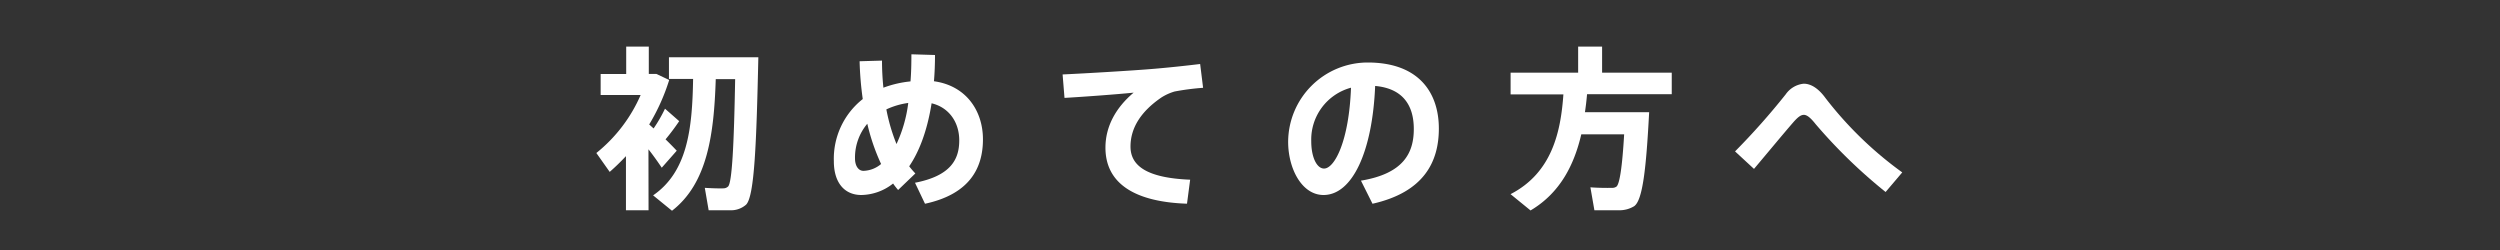
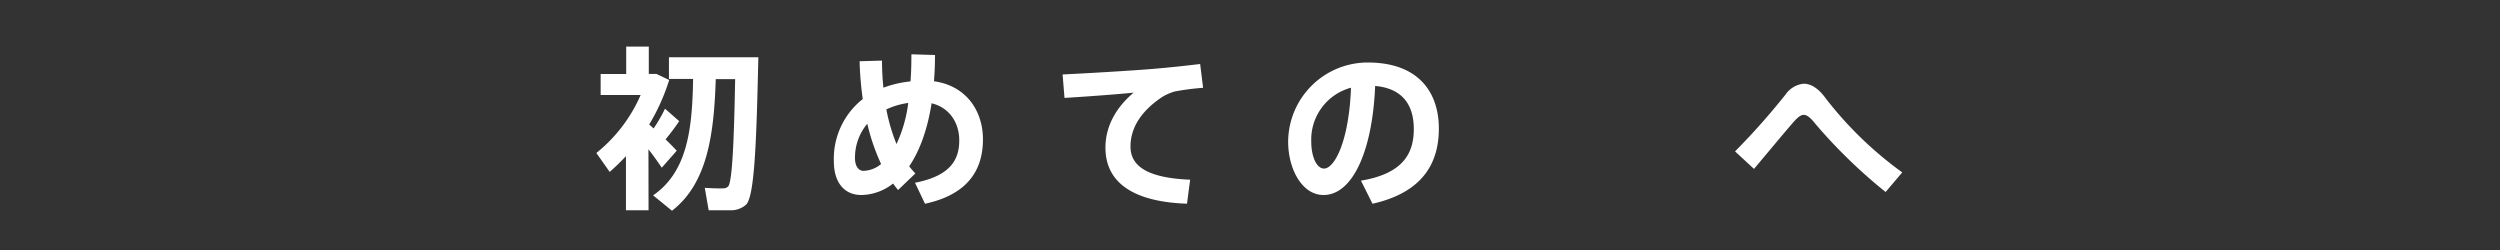
<svg xmlns="http://www.w3.org/2000/svg" viewBox="0 0 500 50">
  <rect x="0" y="0" width="500" height="50" fill="#333333" stroke="none" />
  <defs>
    <style>.cls-1{fill:none;}.cls-2{fill:#fff;}</style>
  </defs>
  <title>title</title>
  <g id="レイヤー_2" data-name="レイヤー 2">
    <g id="copy">
      <rect class="cls-1" width="500" height="50" />
      <path class="cls-2" d="M129.71,42.05h-4.52V31.23q-1.57,1.68-3.25,3.15l-2.67-3.78A30.4,30.4,0,0,0,128.13,19h-8v-4.2h5.11V9.32h4.52v5.46h1.5L133.84,16a40.58,40.58,0,0,1-4,8.89l.88.8A29.07,29.07,0,0,0,133,21.74l2.84,2.49a44.67,44.67,0,0,1-2.73,3.64c.87.84,1.64,1.64,2.24,2.27l-3,3.4c-.67-1-1.61-2.35-2.66-3.68Zm4.69.1-3.78-3.08c6.89-4.73,7.84-13.34,8-23.28h-4.83V11.45h17.88c-.38,17.15-.77,27.8-2.45,29.48A4.55,4.55,0,0,1,146,42.05c-1,0-3,0-4.27,0l-.77-4.48c1.12.07,2.9.14,3.67.1a1.39,1.39,0,0,0,1-.38c.77-.84,1.16-8.09,1.4-21.46h-3.88C142.8,26.75,141.54,36.62,134.4,42.15Z" />
      <path class="cls-2" d="M176.4,12.12a54,54,0,0,0,.28,5.42,21.51,21.51,0,0,1,5.42-1.26c.14-1.64.18-3.46.18-5.42L187,11q0,2.79-.21,5.25c6.41.88,9.8,5.88,9.8,11.62S193.93,38.83,185,40.75L183,36.55c7.24-1.4,8.85-4.76,8.85-8.47s-2.13-6.62-5.53-7.42c-.91,5.7-2.55,9.76-4.48,12.6a17.35,17.35,0,0,0,1.23,1.43L179.62,38c-.35-.42-.7-.84-1-1.3A10.46,10.46,0,0,1,172.27,39c-3.4,0-5.5-2.49-5.5-6.73a15.21,15.21,0,0,1,5.78-12.46,66,66,0,0,1-.63-7.56Zm-2.94,12.63A10.5,10.5,0,0,0,171,31.68c0,1.51.7,2.49,1.68,2.49a5.72,5.72,0,0,0,3.54-1.37A41.1,41.1,0,0,1,173.46,24.75Zm5.84,4.06a27.3,27.3,0,0,0,2.35-8.22,15.12,15.12,0,0,0-4.38,1.29A36.71,36.71,0,0,0,179.3,28.81Z" />
      <path class="cls-2" d="M230.33,13.8c3.12-.25,7-.67,9.7-1l.59,4.76a50.56,50.56,0,0,0-5.7.74,10.43,10.43,0,0,0-2.63,1.19c-4,2.73-6.19,6-6.19,9.83s3.25,6.27,11.93,6.62l-.63,4.8c-10.39-.35-16.31-4-16.31-11.21,0-4.23,2.07-8,5.64-11-3.5.35-9.59.8-13.83,1.05l-.38-4.69C217.35,14.67,226.62,14.11,230.33,13.8Z" />
      <path class="cls-2" d="M257.63,28.36A15.93,15.93,0,0,1,273.52,12.5c10.47,0,14.25,6.27,14.25,13.2,0,6.68-3,12.74-13.27,15.05l-2.31-4.62c8.44-1.4,10.57-5.46,10.57-10.33s-2.31-8.12-7.73-8.61C274.5,30.21,270.51,39,264.7,39c-4.3,0-7.07-5.22-7.07-10.65Zm4.62-.11c0,3.22,1.12,5.46,2.56,5.46,2.1,0,5-5.49,5.39-16.17A10.75,10.75,0,0,0,262.25,28.25Z" />
-       <path class="cls-2" d="M326.83,22.44h3c-.59,11.24-1.29,17.61-3,18.8a5.66,5.66,0,0,1-3.15.81c-1.05,0-3.4,0-4.8,0l-.8-4.59c1.26.11,3.32.14,4.3.11a1.42,1.42,0,0,0,.91-.25c.63-.49,1.16-3.92,1.54-10.46h-8.57c-1.4,6-4.17,11.69-10.15,15.23l-4-3.26c8.37-4.31,10.05-12.6,10.57-19.95H302.12V14.53h13.51V9.32h4.79v5.21h13.93v4.31H317.41c-.1,1.19-.24,2.38-.42,3.6h9.84Z" />
      <path class="cls-2" d="M357.14,18.87a5,5,0,0,1,3.6-2.13c1.4,0,2.91.87,4.38,2.9a74,74,0,0,0,15.33,14.84l-3.33,3.92a103.74,103.74,0,0,1-14-13.58c-1-1.26-1.72-1.85-2.35-1.85s-1.22.49-2.06,1.43c-1.75,2-5.11,6.06-7.91,9.38l-3.79-3.5A140.26,140.26,0,0,0,357.14,18.87Z" />
    </g>
  </g>
</svg>